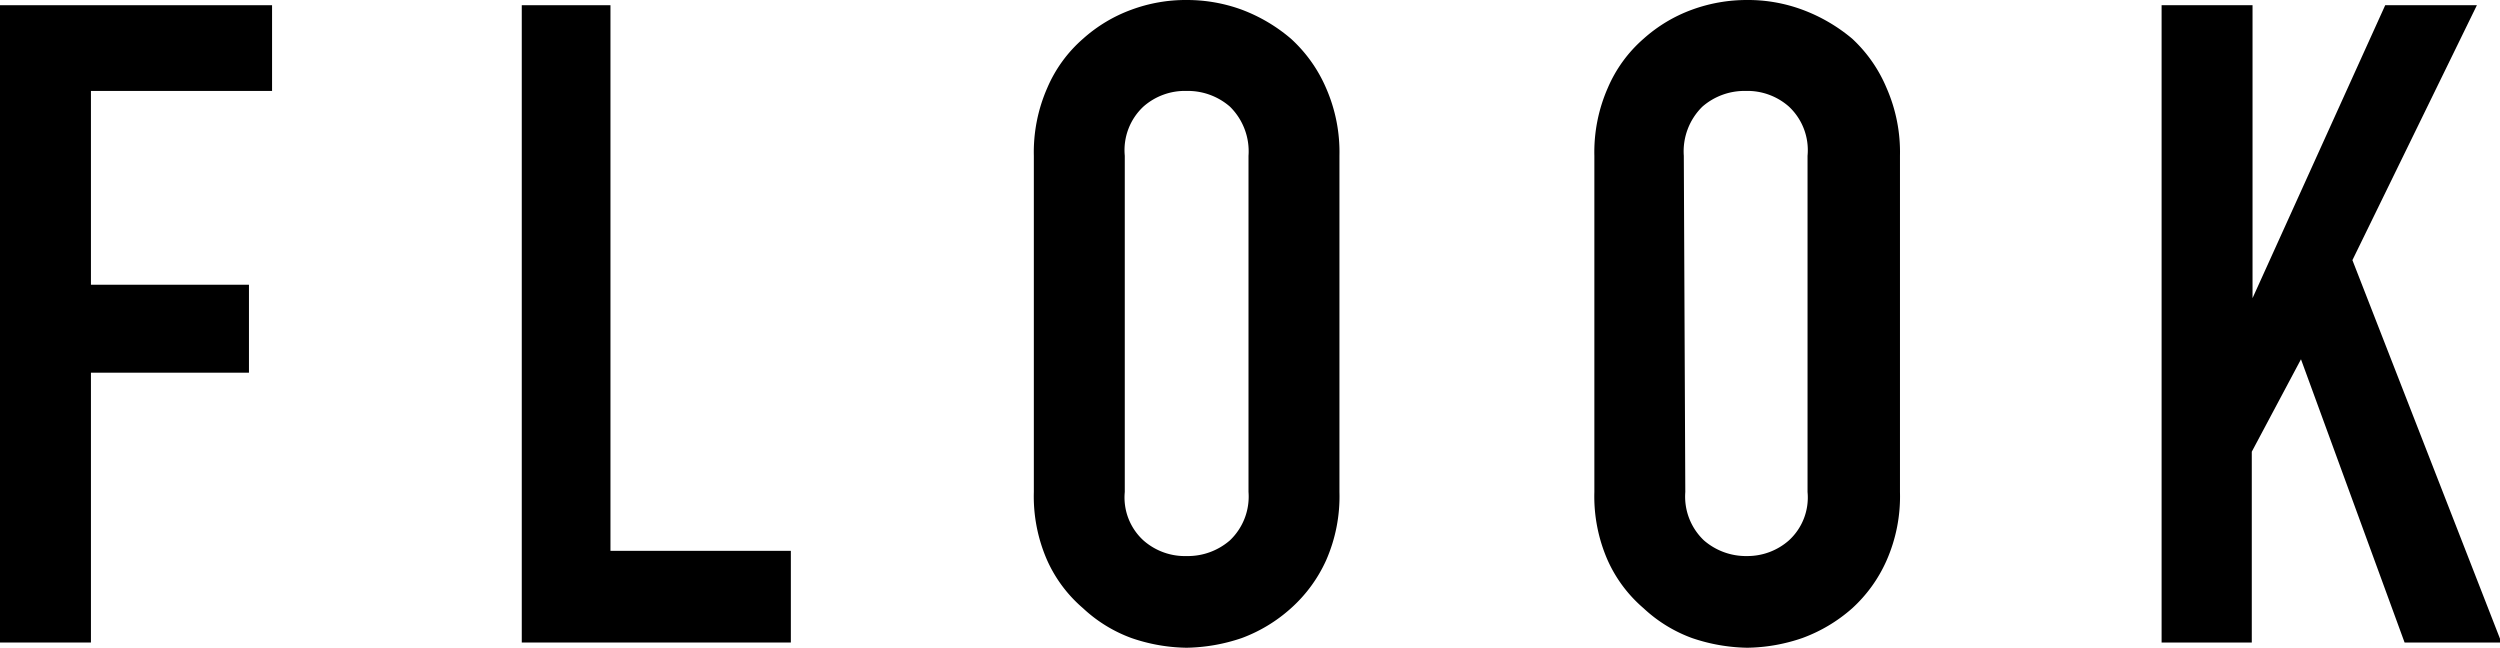
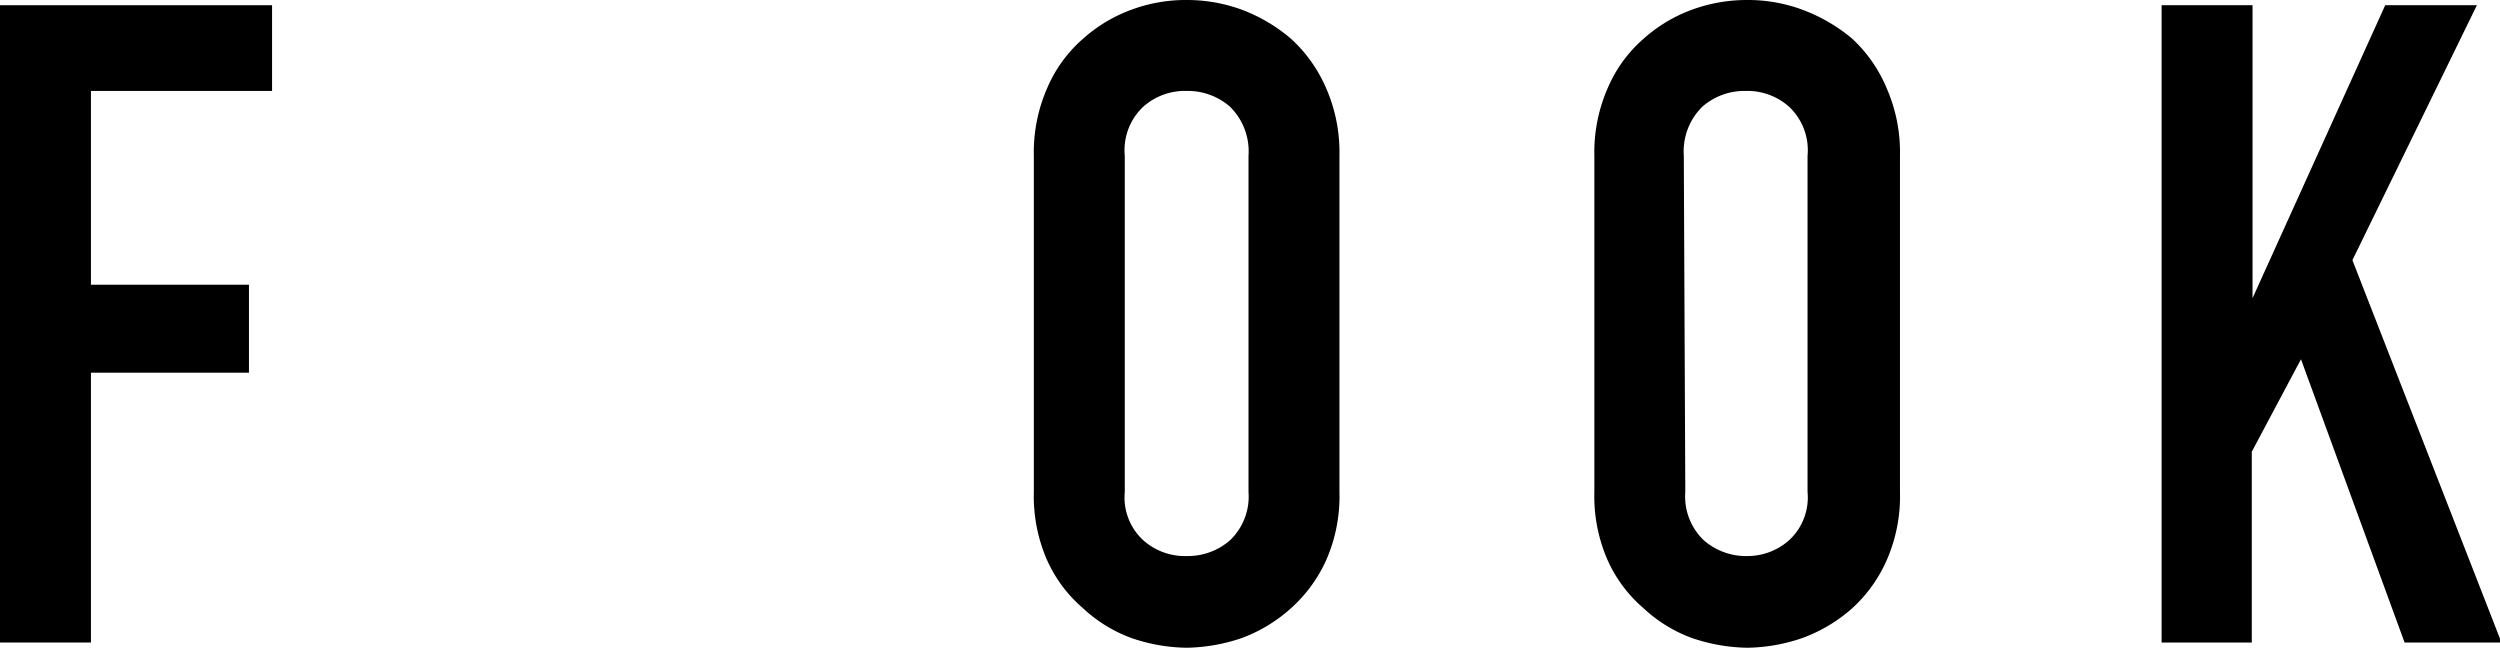
<svg xmlns="http://www.w3.org/2000/svg" viewBox="0 0 33.54 8.69">
  <g id="レイヤー_2" data-name="レイヤー 2">
    <g id="本文">
      <path d="M0,8.62V.07H3.65V1.22H1.22v2.6H3.34V5H1.22V8.62Z" />
-       <path d="M7,8.62V.07H8.19V7.39h2.42V8.62Z" />
      <path d="M13.87,2.09a2.14,2.14,0,0,1,.18-.91,1.82,1.82,0,0,1,.48-.66,2,2,0,0,1,.65-.39A2.1,2.1,0,0,1,15.92,0a2.14,2.14,0,0,1,.74.13,2.21,2.21,0,0,1,.66.39,1.92,1.92,0,0,1,.47.66,2.14,2.14,0,0,1,.18.91V6.6a2.13,2.13,0,0,1-.18.92,1.93,1.93,0,0,1-.47.64,2.05,2.05,0,0,1-.66.4,2.4,2.4,0,0,1-.74.13,2.35,2.35,0,0,1-.74-.13,1.91,1.91,0,0,1-.65-.4,1.83,1.83,0,0,1-.48-.64,2.13,2.13,0,0,1-.18-.92ZM15.09,6.6a.78.78,0,0,0,.25.65.84.84,0,0,0,.58.21.86.86,0,0,0,.58-.21.81.81,0,0,0,.25-.65V2.09a.84.84,0,0,0-.25-.66.86.86,0,0,0-.58-.21.84.84,0,0,0-.58.21.8.8,0,0,0-.25.66Z" />
      <path d="M21.39,2.09a2.14,2.14,0,0,1,.18-.91,1.82,1.82,0,0,1,.48-.66A2,2,0,0,1,22.7.13,2.14,2.14,0,0,1,23.44,0a2.1,2.1,0,0,1,.74.13,2.26,2.26,0,0,1,.67.39,1.9,1.9,0,0,1,.46.66,2.14,2.14,0,0,1,.18.91V6.6a2.13,2.13,0,0,1-.18.92,1.91,1.91,0,0,1-.46.64,2.09,2.09,0,0,1-.67.4,2.35,2.35,0,0,1-.74.13,2.4,2.4,0,0,1-.74-.13,1.91,1.91,0,0,1-.65-.4,1.83,1.83,0,0,1-.48-.64,2.13,2.13,0,0,1-.18-.92ZM22.61,6.6a.81.81,0,0,0,.25.65.86.86,0,0,0,.58.21A.84.84,0,0,0,24,7.25a.78.78,0,0,0,.25-.65V2.09A.8.8,0,0,0,24,1.43a.84.84,0,0,0-.58-.21.86.86,0,0,0-.58.21.84.84,0,0,0-.25.66Z" />
      <path d="M29,8.62V.07h1.22V4h0L32,.07h1.23L31.56,3.49l2,5.13h-1.3l-1.39-3.8-.66,1.24V8.62Z" />
    </g>
  </g>
</svg>